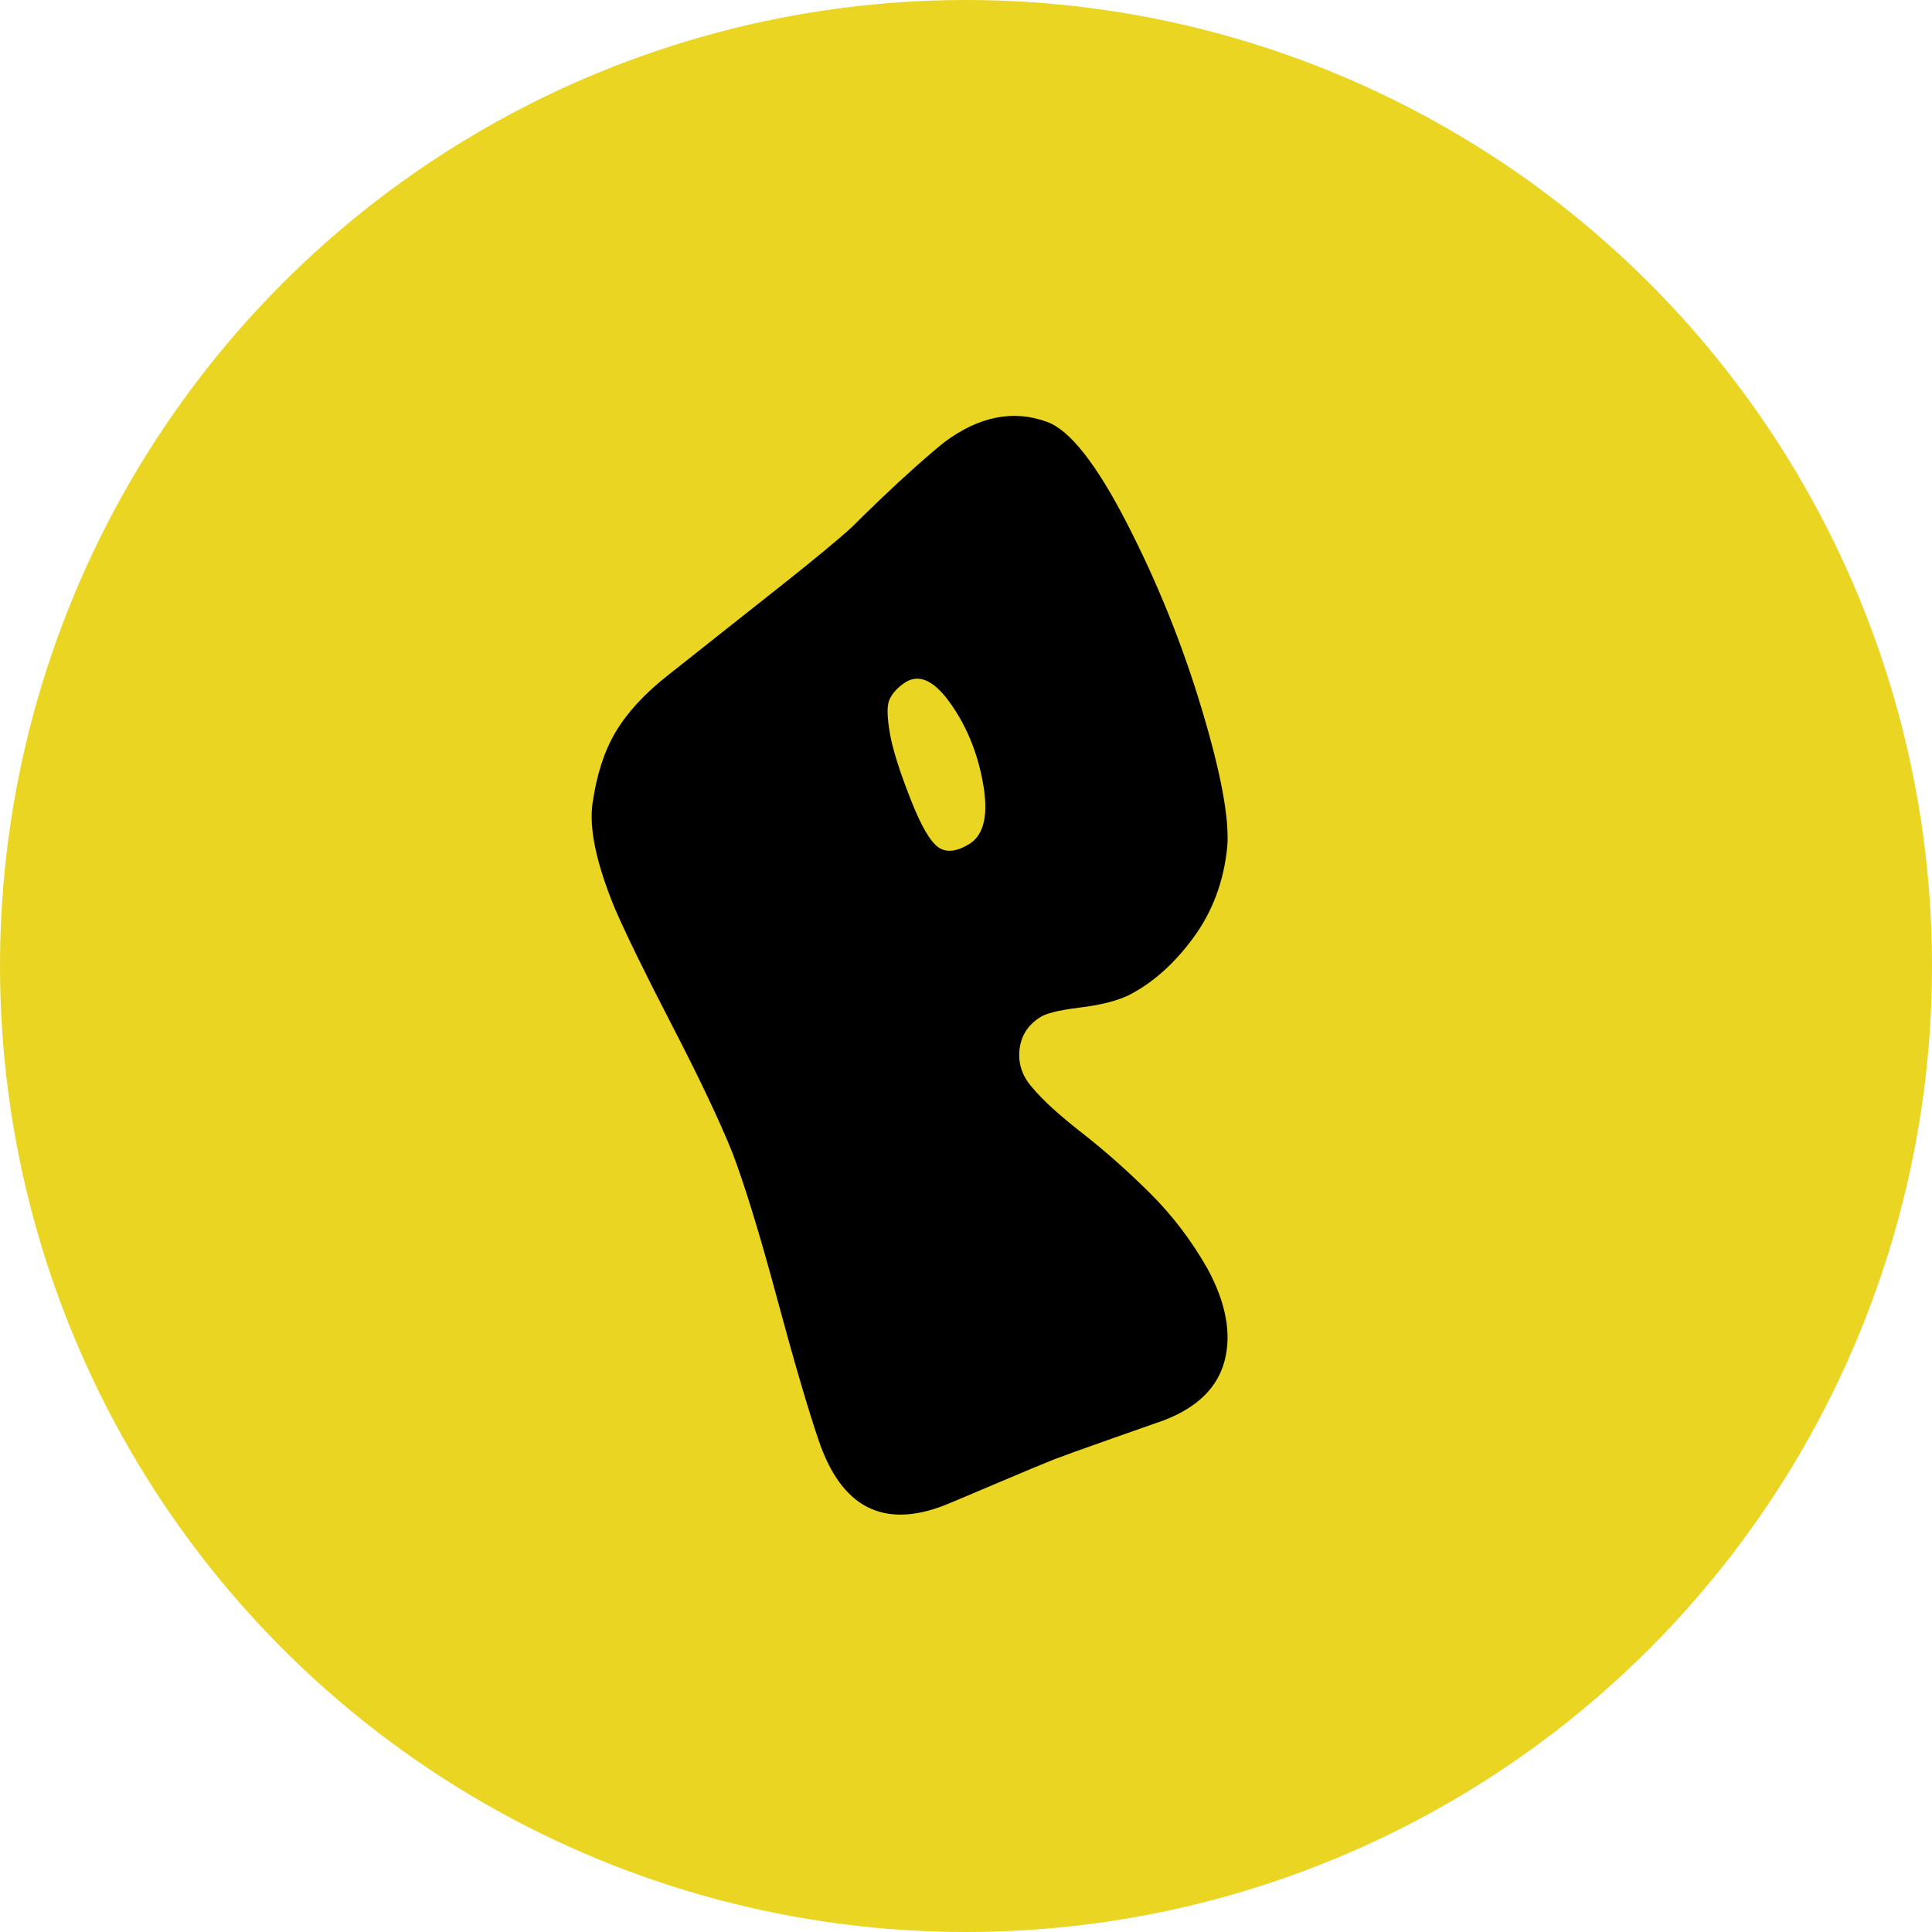
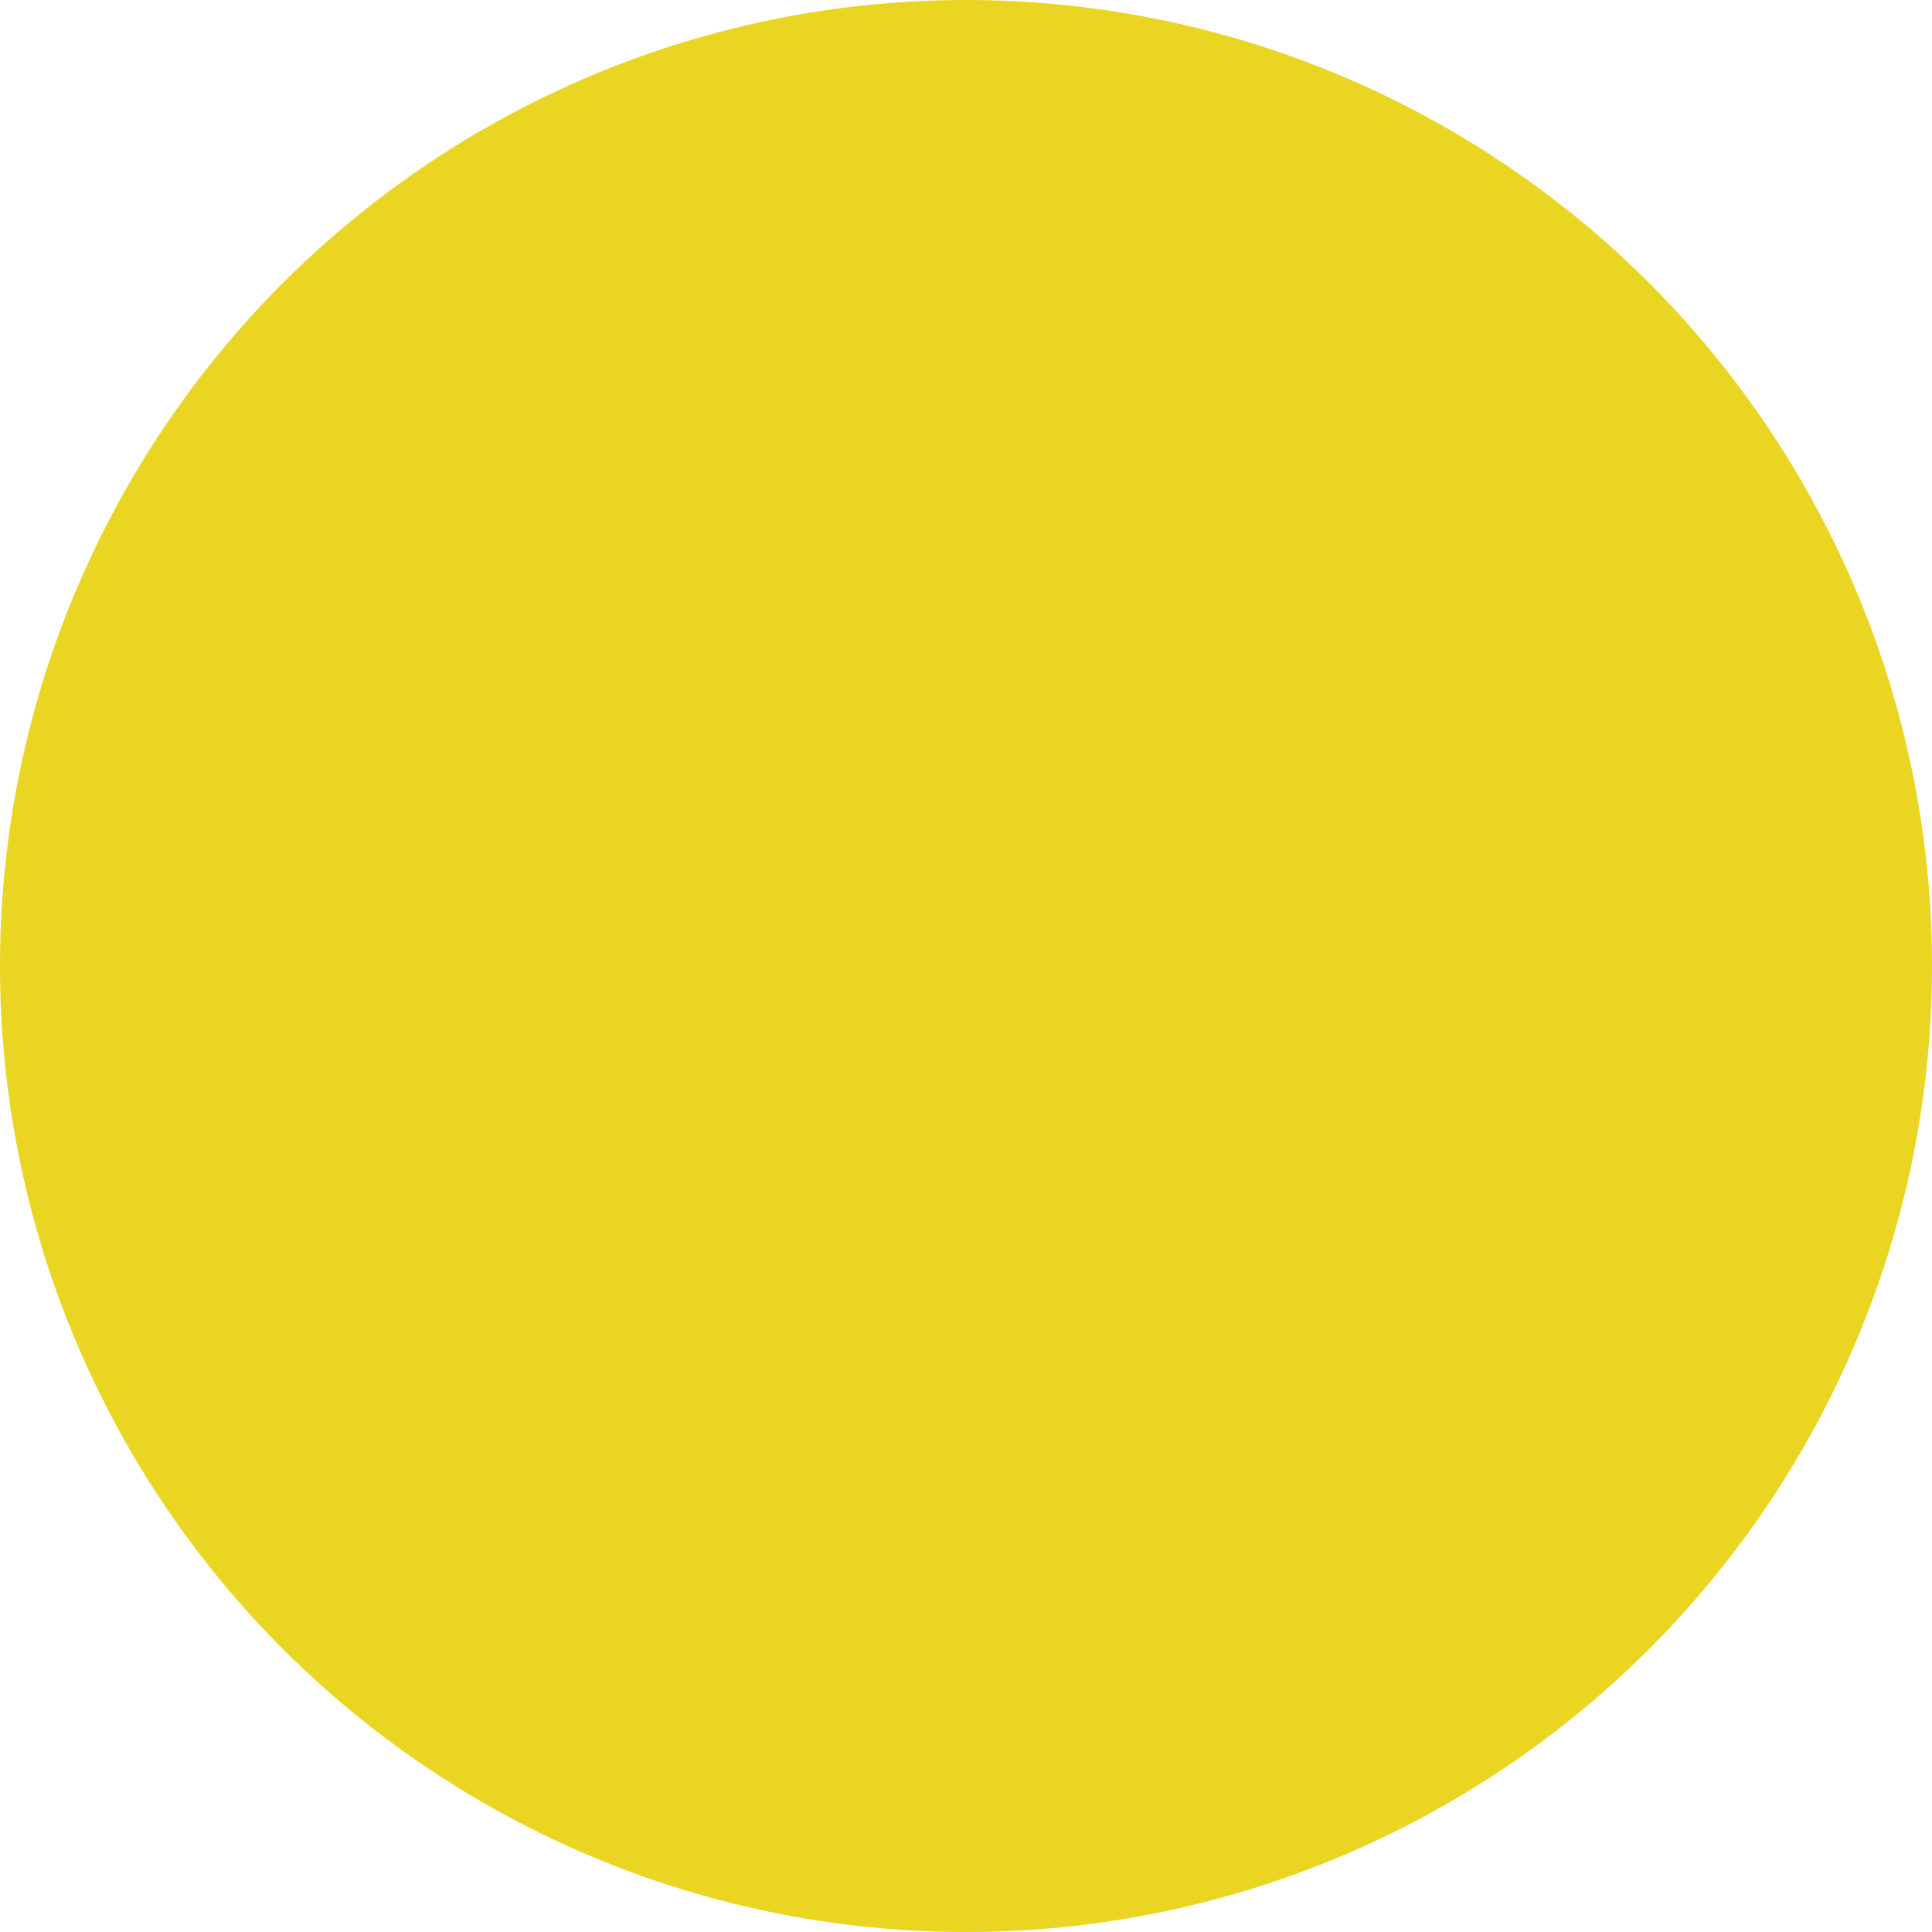
<svg xmlns="http://www.w3.org/2000/svg" width="32" height="32" viewBox="0 0 32 32" fill="none">
  <circle cx="16" cy="16" r="16" fill="#E9D522" />
-   <path d="M9.816 13.297C9.882 12.833 10.009 12.439 10.198 12.122C10.387 11.805 10.675 11.488 11.069 11.18C12.579 9.979 13.614 9.186 14.121 8.72C14.201 8.639 14.35 8.492 14.568 8.283C14.787 8.074 14.988 7.888 15.173 7.723C15.358 7.559 15.515 7.425 15.645 7.321C16.217 6.897 16.782 6.782 17.344 6.988C17.719 7.125 18.158 7.682 18.661 8.659C19.165 9.636 19.58 10.664 19.9 11.729C20.221 12.793 20.363 13.556 20.328 14.017C20.272 14.597 20.082 15.103 19.761 15.538C19.44 15.973 19.083 16.287 18.692 16.485C18.489 16.582 18.216 16.649 17.871 16.69C17.527 16.733 17.312 16.788 17.223 16.852C17.022 16.98 16.91 17.16 16.886 17.389C16.862 17.618 16.931 17.825 17.097 18.012C17.271 18.222 17.547 18.473 17.928 18.77C18.308 19.067 18.683 19.4 19.052 19.767C19.421 20.134 19.739 20.553 20.003 21.019C20.305 21.579 20.401 22.089 20.284 22.536C20.167 22.984 19.832 23.31 19.282 23.523C19.262 23.53 18.988 23.626 18.462 23.811C17.936 23.996 17.601 24.117 17.456 24.173C17.311 24.23 16.982 24.367 16.469 24.585C15.956 24.803 15.684 24.917 15.654 24.928C14.636 25.328 13.938 24.973 13.56 23.858C13.376 23.318 13.145 22.523 12.859 21.462C12.573 20.402 12.327 19.606 12.13 19.09C11.916 18.559 11.582 17.855 11.134 16.989C10.687 16.125 10.371 15.479 10.182 15.042C9.875 14.296 9.754 13.717 9.815 13.297L9.816 13.297ZM16.084 13.959C16.306 13.8 16.372 13.47 16.28 12.963C16.188 12.456 16.003 12.009 15.727 11.629C15.452 11.249 15.197 11.149 14.96 11.325C14.837 11.416 14.758 11.512 14.723 11.612C14.689 11.711 14.695 11.892 14.74 12.152C14.786 12.412 14.9 12.775 15.084 13.242C15.258 13.686 15.414 13.951 15.551 14.04C15.689 14.129 15.866 14.102 16.084 13.961L16.084 13.959Z" fill="black" />
</svg>